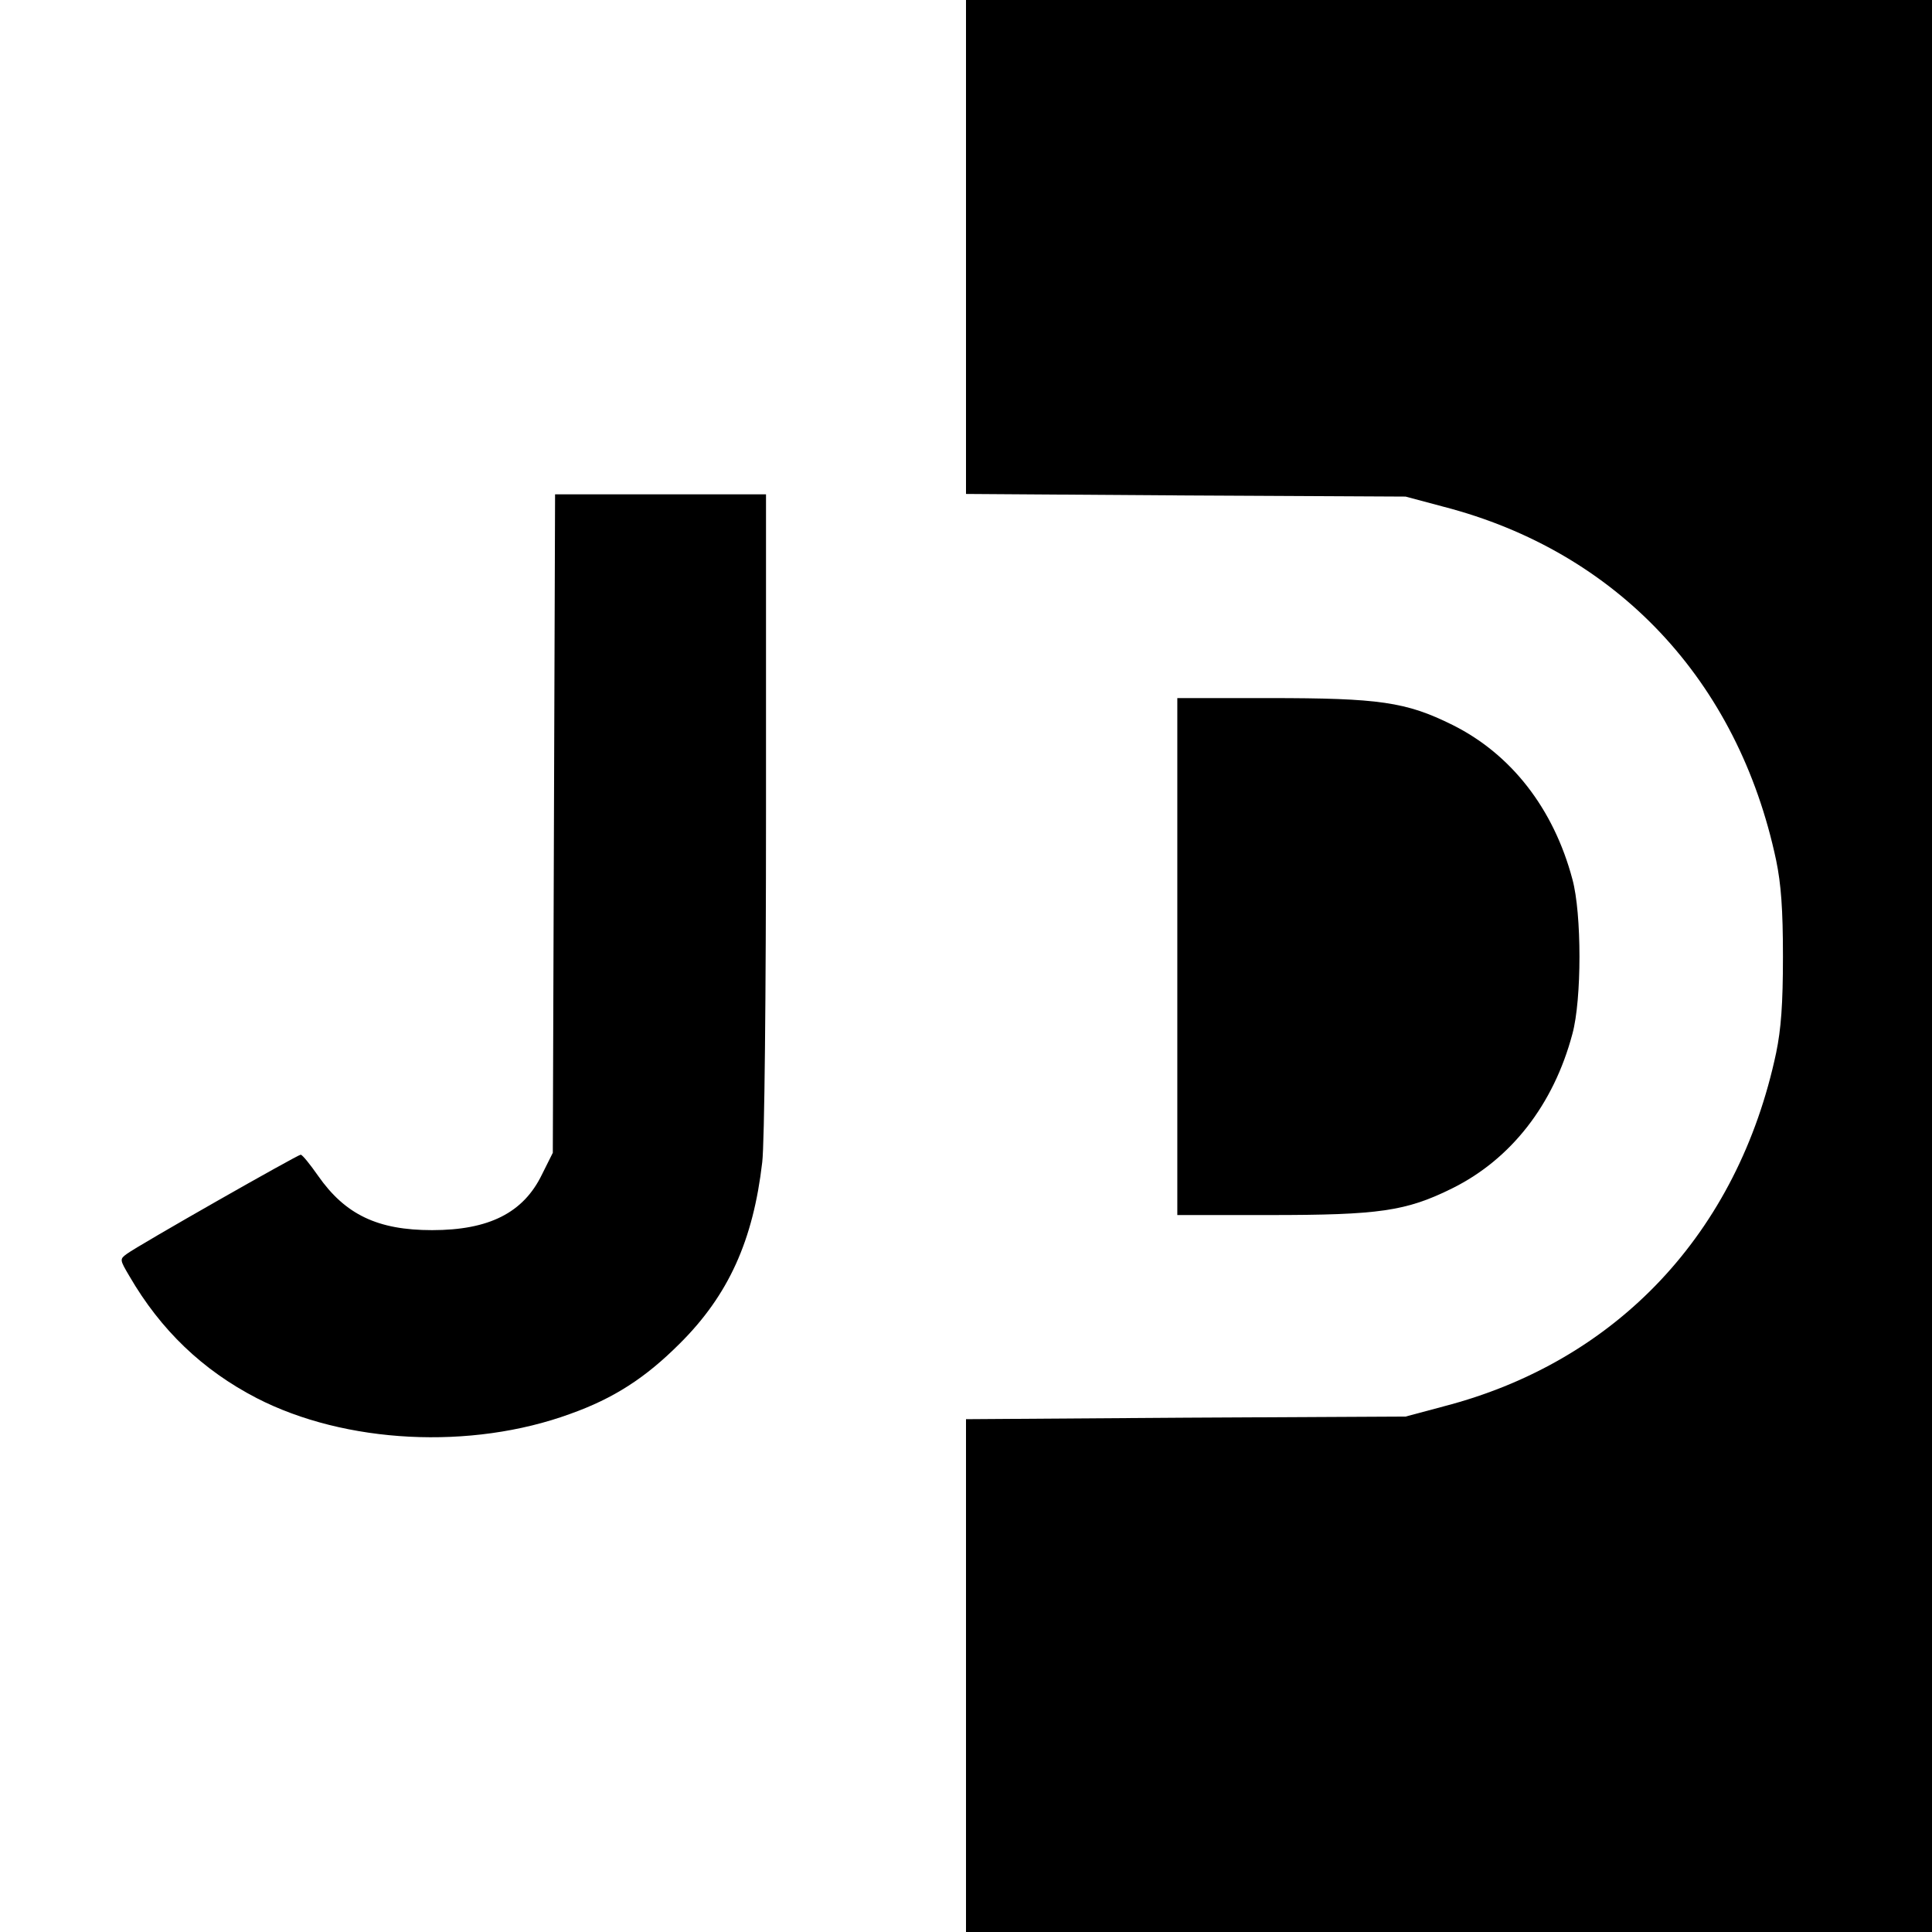
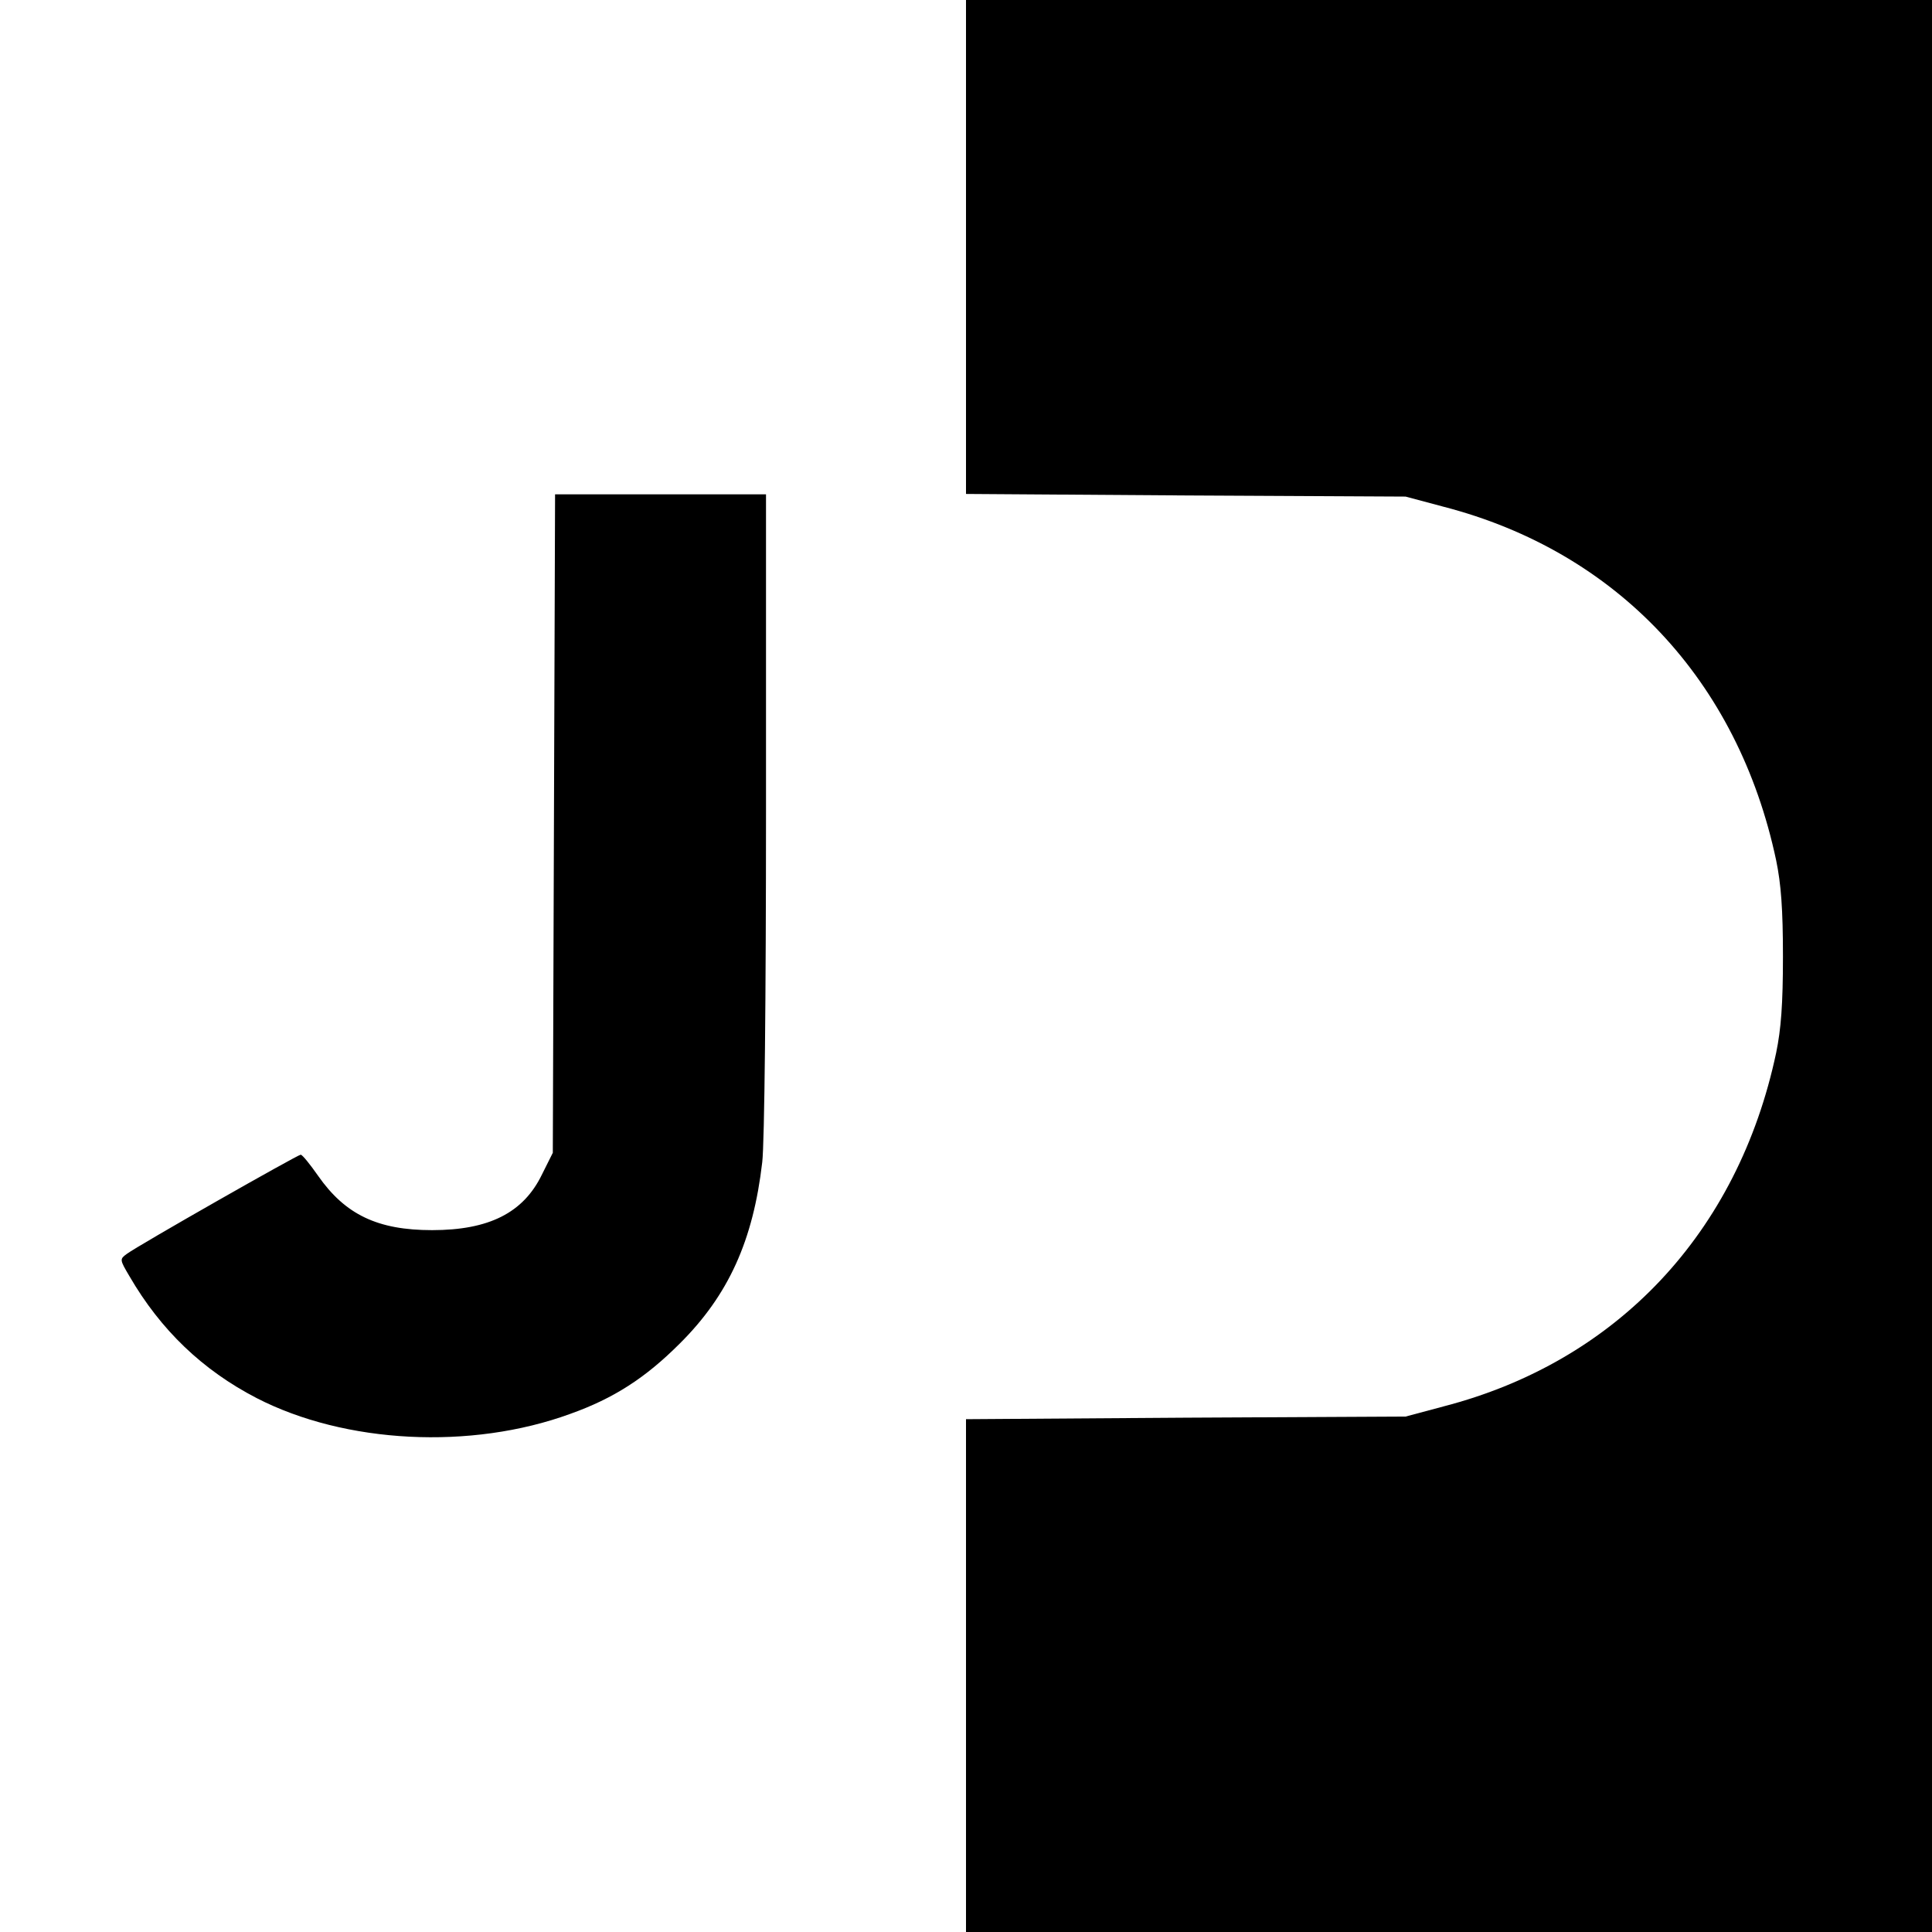
<svg xmlns="http://www.w3.org/2000/svg" version="1.0" width="512pt" height="512pt" viewBox="0 0 512 512" preserveAspectRatio="xMidYMid meet">
  <g transform="translate(0,512) scale(0.1,-0.1)" fill="#000000" stroke="none">
    <path d="M2560 4466 l0 -655 583 -4 582 -3 101 -27 c459 -119 780 -460 881 -937 13 -63 18 -129 18 -255 0 -126 -5 -192 -18 -255 -101 -477 -422 -818 -881 -937 l-101 -27 -582 -3 -583 -4 0 -680 0 -679 1280 0 1280 0 0 2560 0 2560 -1280 0 -1280 0 0 -654z" />
    <path d="M1468 2938 l-3 -873 -29 -58 c-49 -101 -140 -147 -291 -147 -144 0 -230 41 -302 144 -21 30 -41 55 -46 56 -8 0 -430 -240 -461 -263 -19 -14 -19 -15 7 -59 83 -143 194 -249 337 -323 235 -121 568 -138 831 -42 115 41 199 95 290 186 130 129 195 274 219 481 6 49 10 444 10 928 l0 842 -280 0 -279 0 -3 -872z" />
-     <path d="M3120 2585 l0 -685 244 0 c291 0 362 10 485 71 155 77 268 221 318 409 25 91 25 319 0 410 -50 188 -163 332 -318 409 -123 61 -194 71 -485 71 l-244 0 0 -685z" />
  </g>
</svg>